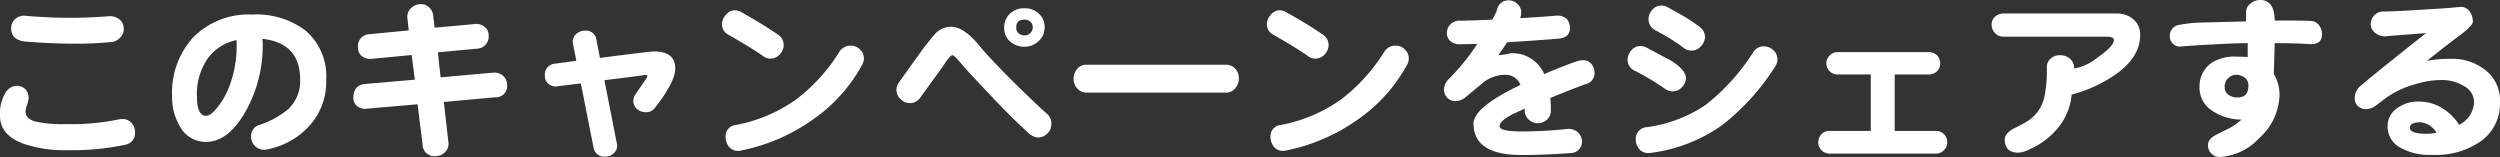
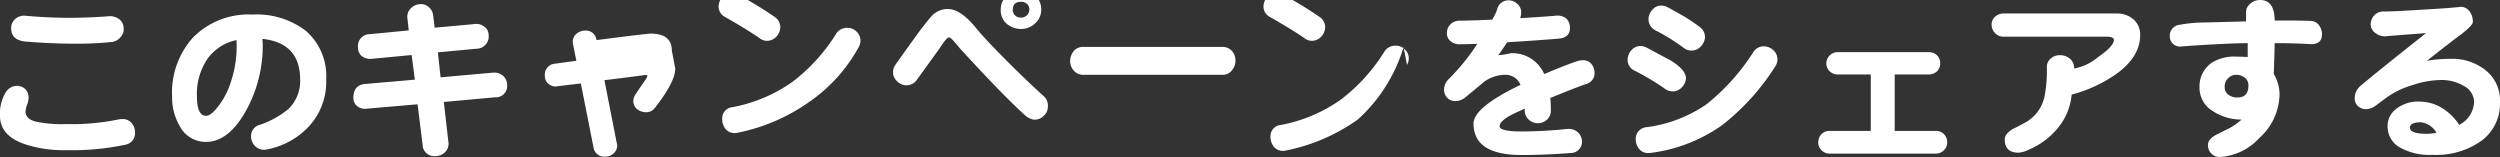
<svg xmlns="http://www.w3.org/2000/svg" width="278.04" height="17.46">
  <rect width="100%" height="100%" fill="#333333" stroke="none" />
-   <path fill="#fff" d="M13.76 3.22a1.28 1.28 0 0 1-.38.94 1.45 1.45 0 0 1-1.08.52 37 37 0 0 1-3.76.18q-2.84 0-5.72-.24-1.58-.16-1.58-1.5a1.34 1.34 0 0 1 .44-1 1.49 1.49 0 0 1 1.2-.36q2.62.22 4.78.22 2.08 0 4.28-.16a1.75 1.75 0 0 1 1.4.38 1.35 1.35 0 0 1 .42 1.02m.16 12.88a28.8 28.8 0 0 1-6.6.6 13.7 13.7 0 0 1-4.54-.66Q0 15.1 0 12.88a4.53 4.53 0 0 1 .62-2.58 1.5 1.5 0 0 1 1.28-.76 1.37 1.37 0 0 1 .92.38 1.37 1.37 0 0 1 .36.98 2.4 2.4 0 0 1-.18.78 2.7 2.7 0 0 0-.16.72q0 .82 1.12 1.12a13.8 13.8 0 0 0 3.36.28 25.6 25.6 0 0 0 5.88-.52 2.4 2.4 0 0 1 .42-.04 1.32 1.32 0 0 1 1.02.44 1.6 1.6 0 0 1 .38 1.04 1.307 1.307 0 0 1-1.1 1.38m22.36-7.26a7.3 7.3 0 0 1-2.2 5.5 8.6 8.6 0 0 1-3.94 2.18 4.6 4.6 0 0 1-.72.14 1.43 1.43 0 0 1-1.08-.44 1.58 1.58 0 0 1-.42-1.1 1.28 1.28 0 0 1 .98-1.24 9.9 9.9 0 0 0 3.18-1.76 4.32 4.32 0 0 0 1.3-3.28q0-4.06-4.2-4.52a7 7 0 0 1 .04.76 14.86 14.86 0 0 1-1.8 7.12q-1.96 3.58-4.5 3.58A3.24 3.24 0 0 1 20 14.04a6.3 6.3 0 0 1-.86-3.3 9.15 9.15 0 0 1 2.3-6.54 8.66 8.66 0 0 1 6.64-2.58 9 9 0 0 1 5.9 1.78 6.66 6.66 0 0 1 2.3 5.44m-9.96-3.76q0-.42-.02-.62a5.3 5.3 0 0 0-3.24 2.1 7 7 0 0 0-1.16 4.14q0 2.18 1.02 2.18.52 0 1.26-.94a8.5 8.5 0 0 0 1.44-2.66 12.5 12.5 0 0 0 .7-4.2M56.4 9.46a1.25 1.25 0 0 1-1.34 1.36l-5.7.52.5 4.38a1.32 1.32 0 0 1-.34 1.18 1.44 1.44 0 0 1-1.08.46A1.29 1.29 0 0 1 47 16.08l-.56-4.48-5.6.48a1.4 1.4 0 0 1-1.12-.28 1.14 1.14 0 0 1-.42-.9q0-1.44 1.3-1.56l5.54-.48-.36-2.74-4.42.42a1.54 1.54 0 0 1-1.12-.3 1.14 1.14 0 0 1-.42-.94 1.31 1.31 0 0 1 1.32-1.5l4.32-.42-.14-1.26a1.33 1.33 0 0 1 .42-1.24 1.53 1.53 0 0 1 1.1-.42 1.24 1.24 0 0 1 .88.36 1.4 1.4 0 0 1 .46.92l.16 1.34 4.4-.4a1.42 1.42 0 0 1 1.14.3 1.1 1.1 0 0 1 .46.9 1.357 1.357 0 0 1-1.36 1.54l-4.28.4.3 2.78 5.82-.52a1.5 1.5 0 0 1 1.14.36 1.36 1.36 0 0 1 .44 1.02m18.7-1.84q0 1.5-2.3 4.42a1.17 1.17 0 0 1-.92.44 1.57 1.57 0 0 1-1.02-.34 1.18 1.18 0 0 1-.42-.94 1.36 1.36 0 0 1 .32-.82q.24-.38 1.02-1.5a1.2 1.2 0 0 0 .22-.44q0-.16-.52-.06-1.5.2-4.26.54l1.36 6.92a1 1 0 0 1 .06.32 1.12 1.12 0 0 1-.4.9 1.3 1.3 0 0 1-.92.36A1.21 1.21 0 0 1 66 16.36l-1.4-7.08-2.52.3a1.19 1.19 0 0 1-1.06-.24 1.08 1.08 0 0 1-.42-.88 1.217 1.217 0 0 1 1.16-1.38l2.34-.32-.36-1.8a1 1 0 0 1-.04-.3 1.14 1.14 0 0 1 .46-.94 1.5 1.5 0 0 1 .96-.32 1.175 1.175 0 0 1 1.22 1.06l.38 1.98q5.58-.72 6.02-.72 2.36 0 2.36 1.9m12.06-2.56a1.58 1.58 0 0 1-.48 1.04 1.42 1.42 0 0 1-1.06.42 1.4 1.4 0 0 1-.8-.32q-1.36-.94-3.78-2.32a1.3 1.3 0 0 1-.74-1.18 1.55 1.55 0 0 1 .42-1.04 1.32 1.32 0 0 1 .98-.52 1.5 1.5 0 0 1 .76.22q2.56 1.44 4.04 2.48a1.36 1.36 0 0 1 .66 1.22m8.72 2.16a17.7 17.7 0 0 1-5.48 6.08 20.85 20.85 0 0 1-7.98 3.44 1.6 1.6 0 0 1-.34.04 1.27 1.27 0 0 1-1.04-.5 1.77 1.77 0 0 1-.34-1.08 1.243 1.243 0 0 1 1.14-1.3 17 17 0 0 0 6.68-2.82 19.8 19.8 0 0 0 4.86-5.36 1.43 1.43 0 0 1 1.28-.64 1.34 1.34 0 0 1 .98.42 1.34 1.34 0 0 1 .44 1 1.5 1.5 0 0 1-.2.72m20.3-4.18a2 2 0 0 1-.68 1.54 2.23 2.23 0 0 1-1.54.62 2.42 2.42 0 0 1-1.62-.58 1.95 1.95 0 0 1-.66-1.54 2.08 2.08 0 0 1 .64-1.56 2.26 2.26 0 0 1 1.64-.6 2.22 2.22 0 0 1 1.58.6 2 2 0 0 1 .64 1.52m-1.32 0a.8.8 0 0 0-.26-.62.94.94 0 0 0-.66-.24q-.92 0-.92.88a.83.83 0 0 0 .26.64.94.94 0 0 0 .66.24.9.9 0 0 0 .64-.26.84.84 0 0 0 .28-.64m2.06 10.8a1.36 1.36 0 0 1-.5 1.06 1.37 1.37 0 0 1-1.1.38 1.84 1.84 0 0 1-.82-.38q-2.42-2.14-7.38-7.56-.3-.38-.68-.8-.36-.4-.52-.4-.26 0-1.06 1.24-.44.62-2.5 3.46a1.38 1.38 0 0 1-1.02.62 1.43 1.43 0 0 1-1.14-.4 1.34 1.34 0 0 1-.5-1.08 1.38 1.38 0 0 1 .3-.84q.98-1.4 2.84-3.96 1.08-1.36 1.22-1.48a2.4 2.4 0 0 1 1.72-.72q1.46 0 3.22 2.2.96 1.18 3.74 3.96 2.46 2.42 3.68 3.5a1.4 1.4 0 0 1 .5 1.2m20.86-5.14a1.62 1.62 0 0 1-.36 1.06 1.27 1.27 0 0 1-1.08.54h-15.48a1.35 1.35 0 0 1-1.1-.52 1.54 1.54 0 0 1-.36-1 1.78 1.78 0 0 1 .38-1.1 1.3 1.3 0 0 1 1.08-.48h15.48a1.37 1.37 0 0 1 1.08.48 1.56 1.56 0 0 1 .36 1.02m9.98-3.64a1.58 1.58 0 0 1-.48 1.04 1.42 1.42 0 0 1-1.06.42 1.4 1.4 0 0 1-.8-.32q-1.36-.94-3.78-2.32a1.3 1.3 0 0 1-.74-1.18 1.55 1.55 0 0 1 .42-1.04 1.32 1.32 0 0 1 .98-.52 1.5 1.5 0 0 1 .76.22q2.56 1.44 4.04 2.48a1.36 1.36 0 0 1 .66 1.22m8.72 2.16A17.7 17.7 0 0 1 151 13.3a20.85 20.85 0 0 1-7.98 3.44 1.6 1.6 0 0 1-.34.04 1.27 1.27 0 0 1-1.04-.5 1.77 1.77 0 0 1-.34-1.08 1.243 1.243 0 0 1 1.14-1.3 17 17 0 0 0 6.68-2.82 19.8 19.8 0 0 0 4.86-5.36 1.43 1.43 0 0 1 1.28-.64 1.34 1.34 0 0 1 .98.42 1.34 1.34 0 0 1 .44 1 1.5 1.5 0 0 1-.2.72m20.86.82a1.254 1.254 0 0 1-1 1.32q-1.5.54-3.92 1.54.06.64.06 1.34a1.36 1.36 0 0 1-.42 1.06 1.5 1.5 0 0 1-1.04.4 1.45 1.45 0 0 1-1-.4 1.33 1.33 0 0 1-.44-1.06l-.02-.16-.54.26q-2.24.96-2.24 1.7 0 .58 2.44.58a50 50 0 0 0 5.1-.28 1.5 1.5 0 0 1 1.14.36 1.38 1.38 0 0 1 .48 1 1.2 1.2 0 0 1-.3.88 1.24 1.24 0 0 1-.98.44q-2.92.22-5.44.22-5.34 0-5.34-3.5 0-1.8 5.22-4.3a1.76 1.76 0 0 0-1.58-1.12 4.02 4.02 0 0 0-2.44.76q-1.08.9-2.2 1.82a1.8 1.8 0 0 1-1.02.34 1.22 1.22 0 0 1-.9-.36 1.3 1.3 0 0 1-.36-.92 1.68 1.68 0 0 1 .58-1.22 24.3 24.3 0 0 0 3.12-3.86q-1.24.04-1.92.04a1.5 1.5 0 0 1-1.08-.36 1.12 1.12 0 0 1-.38-.92 1.3 1.3 0 0 1 .4-.94 1.43 1.43 0 0 1 1.06-.4q1.1 0 3.58-.12a6.2 6.2 0 0 0 .54-1.1 1.265 1.265 0 0 1 1.3-1.04 1.35 1.35 0 0 1 .96.4 1.18 1.18 0 0 1 .42.94 2 2 0 0 1-.08.54l-.02.1q2.68-.16 4-.28a1.58 1.58 0 0 1 1.14.34 1.4 1.4 0 0 1 .38.94q.06 1.18-1.3 1.28-2.08.18-5.68.4-.42.64-.98 1.44a9 9 0 0 0 1.38-.22 3.84 3.84 0 0 1 3.72 2.32q2.4-1.02 3.74-1.46a2.2 2.2 0 0 1 .56-.08 1.17 1.17 0 0 1 .92.38 1.55 1.55 0 0 1 .38.96m12.28-3.82a1.65 1.65 0 0 1-.48.96 1.38 1.38 0 0 1-.94.44 1.38 1.38 0 0 1-.98-.32 21.6 21.6 0 0 0-3.1-1.92 1.39 1.39 0 0 1-.78-1.22 1.53 1.53 0 0 1 .42-1.06 1.25 1.25 0 0 1 1-.48 1.5 1.5 0 0 1 .74.2q1.12.62 1.68.94A20 20 0 0 1 189.04 3a1.38 1.38 0 0 1 .58 1.22m7.78 3.22a25.6 25.6 0 0 1-5.9 6.5 17.56 17.56 0 0 1-7.88 3.06 2 2 0 0 1-.3.02 1.25 1.25 0 0 1-1.04-.48 1.7 1.7 0 0 1-.36-1.08 1.3 1.3 0 0 1 1.26-1.32 15.2 15.2 0 0 0 6.58-2.52 23.6 23.6 0 0 0 5.22-5.8 1.36 1.36 0 0 1 1.28-.66 1.52 1.52 0 0 1 1 .46 1.34 1.34 0 0 1 .42.98 1.44 1.44 0 0 1-.28.84m-9.9 1.34a1.57 1.57 0 0 1-.44.92 1.4 1.4 0 0 1-.92.46 1.48 1.48 0 0 1-1.02-.32 28 28 0 0 0-3.32-1.98 1.32 1.32 0 0 1-.78-1.32 1.66 1.66 0 0 1 .46-1 1.28 1.28 0 0 1 .96-.42 1.5 1.5 0 0 1 .74.2q1.3.7 2.62 1.4 1.78 1.1 1.7 2.06m27.76 8.3h-11.74a1.22 1.22 0 0 1-.98-.42 1.14 1.14 0 0 1-.32-.84 1.28 1.28 0 0 1 .34-.88 1.22 1.22 0 0 1 .96-.38h4.54V8.28h-3.62a1.26 1.26 0 0 1-.96-.36 1.2 1.2 0 0 1-.36-.88 1.22 1.22 0 0 1 .36-.86 1.22 1.22 0 0 1 .96-.38h10.02a1.35 1.35 0 0 1 1 .38 1.3 1.3 0 0 1 .32.86 1.2 1.2 0 0 1-.32.86 1.35 1.35 0 0 1-1 .38h-3.74v6.28h4.54a1.22 1.22 0 0 1 .96.38 1.28 1.28 0 0 1 .34.88 1.14 1.14 0 0 1-.32.84 1.22 1.22 0 0 1-.98.42M238.02 3.9q0 2.44-2.7 4.36a15.5 15.5 0 0 1-4.92 2.26 6.75 6.75 0 0 1-1.6 3.8 8.5 8.5 0 0 1-3.2 2.34 3 3 0 0 1-1.1.32q-1.54 0-1.54-1.48 0-.62.94-1.18.54-.24 1.56-.82a4.35 4.35 0 0 0 1.9-2.66 14.5 14.5 0 0 0 .28-3.34 1.22 1.22 0 0 1 .42-.98 1.5 1.5 0 0 1 1.04-.38 1.65 1.65 0 0 1 1.12.4 1.36 1.36 0 0 1 .46 1.08 5.7 5.7 0 0 0 2.62-1.24q1.8-1.24 1.8-1.94 0-.36-.82-.36h-11.44a1.27 1.27 0 0 1-.96-.4 1.32 1.32 0 0 1-.38-.94 1.16 1.16 0 0 1 .4-.9 1.46 1.46 0 0 1 .94-.34h12.54a2.77 2.77 0 0 1 1.88.64 2.22 2.22 0 0 1 .76 1.76m20.22-.08q0 1.18-1.4 1.08-1.66-.1-3.86-.1-.02 1.16-.1 3.42a4.5 4.5 0 0 1 .64 2.32 6.63 6.63 0 0 1-2.26 4.82 6.46 6.46 0 0 1-4.4 2.1 1.25 1.25 0 0 1-.92-.38 1.3 1.3 0 0 1-.38-.96q0-.72 1.14-1.24.98-.5 1.32-.66a8 8 0 0 0 1.28-.92 5.84 5.84 0 0 1-3.62-1.24 3.05 3.05 0 0 1-1.06-2.42 3.18 3.18 0 0 1 1.36-2.66 4.67 4.67 0 0 1 2.78-.68q.56 0 1.22.04V4.8q-1.28 0-3.88.14-1.24.06-3.44.22a1.11 1.11 0 0 1-.98-.28 1.1 1.1 0 0 1-.36-.82 1.207 1.207 0 0 1 1.08-1.3 15.4 15.4 0 0 1 2.76-.26q.08 0 4.64-.12V1.3a1.16 1.16 0 0 1 .46-.88 1.62 1.62 0 0 1 1.1-.42q1.6 0 1.62 2.28 3.52 0 4.12.06a1.12 1.12 0 0 1 .82.48 1.6 1.6 0 0 1 .32 1m-8.18 5.7a1.07 1.07 0 0 0-.4-.88 1.58 1.58 0 0 0-1.02-.32 1.18 1.18 0 0 0-.76.32 1.25 1.25 0 0 0-.46 1.02 1.01 1.01 0 0 0 .42.88 1.62 1.62 0 0 0 1 .3q1.22 0 1.22-1.32m27.98 1.78a5.12 5.12 0 0 1-2.04 4.34 8.67 8.67 0 0 1-5.48 1.58 6.65 6.65 0 0 1-3.68-.86 2.64 2.64 0 0 1-1.3-2.3 2.35 2.35 0 0 1 .92-1.92 3.9 3.9 0 0 1 2.66-.84 4.85 4.85 0 0 1 2.58.78 6.1 6.1 0 0 1 1.8 1.8 2.96 2.96 0 0 0 1.66-2.58 2.06 2.06 0 0 0-1.14-1.74 4.8 4.8 0 0 0-2.56-.66 10.1 10.1 0 0 0-3.08.54 9.7 9.7 0 0 0-3.14 1.54q-.9.68-1.04.78a1.9 1.9 0 0 1-1 .38 1.34 1.34 0 0 1-.96-.34 1.15 1.15 0 0 1-.36-.84 1.82 1.82 0 0 1 .68-1.44q1.92-1.62 7.26-5.84-4.72.36-4.5.36a1.73 1.73 0 0 1-1.18-.4 1.16 1.16 0 0 1-.48-.9 1.5 1.5 0 0 1 .4-1.04 1.38 1.38 0 0 1 1.08-.42q1.08 0 4.2-.2 3.12-.18 4.14-.3a1.17 1.17 0 0 1 1.12.42 1.86 1.86 0 0 1 .42 1.24q0 .44-1.76 1.72-1.2.9-3.34 2.6a15.7 15.7 0 0 1 2.76-.22 5.9 5.9 0 0 1 3.5 1.08 4.26 4.26 0 0 1 1.86 3.68m-7.06 3.46a2.36 2.36 0 0 0-1.74-1.16q-1.22 0-1.22.6 0 .68 1.86.68a5.2 5.2 0 0 0 1.1-.12" data-name="パス 12974" />
+   <path fill="#fff" d="M13.76 3.22a1.28 1.28 0 0 1-.38.94 1.45 1.45 0 0 1-1.08.52 37 37 0 0 1-3.76.18q-2.84 0-5.72-.24-1.58-.16-1.58-1.5a1.34 1.34 0 0 1 .44-1 1.49 1.49 0 0 1 1.2-.36q2.62.22 4.78.22 2.08 0 4.28-.16a1.75 1.75 0 0 1 1.4.38 1.35 1.35 0 0 1 .42 1.02m.16 12.88a28.8 28.8 0 0 1-6.6.6 13.7 13.7 0 0 1-4.54-.66Q0 15.1 0 12.88a4.53 4.53 0 0 1 .62-2.58 1.5 1.5 0 0 1 1.28-.76 1.37 1.37 0 0 1 .92.38 1.37 1.37 0 0 1 .36.98 2.4 2.4 0 0 1-.18.78 2.7 2.7 0 0 0-.16.72q0 .82 1.12 1.12a13.8 13.8 0 0 0 3.36.28 25.6 25.6 0 0 0 5.88-.52 2.4 2.4 0 0 1 .42-.04 1.32 1.32 0 0 1 1.02.44 1.6 1.6 0 0 1 .38 1.04 1.307 1.307 0 0 1-1.1 1.38m22.36-7.26a7.3 7.3 0 0 1-2.2 5.5 8.6 8.6 0 0 1-3.94 2.18 4.6 4.6 0 0 1-.72.14 1.43 1.43 0 0 1-1.08-.44 1.58 1.58 0 0 1-.42-1.1 1.28 1.28 0 0 1 .98-1.24 9.9 9.9 0 0 0 3.18-1.76 4.32 4.32 0 0 0 1.3-3.28q0-4.06-4.2-4.52a7 7 0 0 1 .04.76 14.86 14.86 0 0 1-1.8 7.12q-1.96 3.58-4.5 3.58A3.24 3.24 0 0 1 20 14.04a6.3 6.3 0 0 1-.86-3.3 9.15 9.15 0 0 1 2.3-6.54 8.66 8.66 0 0 1 6.64-2.58 9 9 0 0 1 5.9 1.78 6.66 6.66 0 0 1 2.3 5.44m-9.96-3.76q0-.42-.02-.62a5.3 5.3 0 0 0-3.24 2.1 7 7 0 0 0-1.16 4.14q0 2.18 1.02 2.18.52 0 1.26-.94a8.5 8.5 0 0 0 1.44-2.66 12.5 12.5 0 0 0 .7-4.2M56.4 9.46a1.25 1.25 0 0 1-1.34 1.36l-5.7.52.5 4.38a1.32 1.32 0 0 1-.34 1.18 1.44 1.44 0 0 1-1.08.46A1.29 1.29 0 0 1 47 16.08l-.56-4.48-5.6.48a1.4 1.4 0 0 1-1.12-.28 1.14 1.14 0 0 1-.42-.9q0-1.44 1.3-1.56l5.54-.48-.36-2.74-4.42.42a1.54 1.54 0 0 1-1.12-.3 1.14 1.14 0 0 1-.42-.94 1.31 1.31 0 0 1 1.32-1.5l4.32-.42-.14-1.26a1.33 1.33 0 0 1 .42-1.24 1.53 1.53 0 0 1 1.1-.42 1.24 1.24 0 0 1 .88.36 1.4 1.4 0 0 1 .46.92l.16 1.34 4.4-.4a1.42 1.42 0 0 1 1.14.3 1.1 1.1 0 0 1 .46.9 1.357 1.357 0 0 1-1.36 1.54l-4.28.4.3 2.78 5.82-.52a1.5 1.5 0 0 1 1.14.36 1.36 1.36 0 0 1 .44 1.02m18.7-1.84q0 1.5-2.3 4.42a1.17 1.17 0 0 1-.92.44 1.57 1.57 0 0 1-1.02-.34 1.18 1.18 0 0 1-.42-.94 1.36 1.36 0 0 1 .32-.82q.24-.38 1.02-1.5a1.2 1.2 0 0 0 .22-.44q0-.16-.52-.06-1.5.2-4.26.54l1.36 6.92a1 1 0 0 1 .06.32 1.12 1.12 0 0 1-.4.9 1.3 1.3 0 0 1-.92.36A1.21 1.21 0 0 1 66 16.36l-1.4-7.08-2.52.3a1.19 1.19 0 0 1-1.06-.24 1.08 1.08 0 0 1-.42-.88 1.217 1.217 0 0 1 1.16-1.38l2.34-.32-.36-1.8a1 1 0 0 1-.04-.3 1.14 1.14 0 0 1 .46-.94 1.5 1.5 0 0 1 .96-.32 1.175 1.175 0 0 1 1.22 1.06q5.58-.72 6.02-.72 2.36 0 2.36 1.9m12.06-2.56a1.58 1.58 0 0 1-.48 1.04 1.42 1.42 0 0 1-1.06.42 1.4 1.4 0 0 1-.8-.32q-1.36-.94-3.78-2.32a1.3 1.3 0 0 1-.74-1.18 1.55 1.55 0 0 1 .42-1.04 1.32 1.32 0 0 1 .98-.52 1.5 1.5 0 0 1 .76.22q2.56 1.44 4.04 2.48a1.36 1.36 0 0 1 .66 1.22m8.72 2.16a17.7 17.7 0 0 1-5.48 6.08 20.85 20.85 0 0 1-7.98 3.44 1.6 1.6 0 0 1-.34.04 1.27 1.27 0 0 1-1.04-.5 1.77 1.77 0 0 1-.34-1.08 1.243 1.243 0 0 1 1.14-1.3 17 17 0 0 0 6.68-2.82 19.8 19.8 0 0 0 4.86-5.36 1.43 1.43 0 0 1 1.28-.64 1.34 1.34 0 0 1 .98.42 1.34 1.34 0 0 1 .44 1 1.5 1.5 0 0 1-.2.72m20.3-4.18a2 2 0 0 1-.68 1.54 2.23 2.23 0 0 1-1.54.62 2.42 2.42 0 0 1-1.62-.58 1.95 1.95 0 0 1-.66-1.54 2.08 2.08 0 0 1 .64-1.56 2.26 2.26 0 0 1 1.64-.6 2.22 2.22 0 0 1 1.58.6 2 2 0 0 1 .64 1.52m-1.32 0a.8.8 0 0 0-.26-.62.94.94 0 0 0-.66-.24q-.92 0-.92.88a.83.83 0 0 0 .26.64.94.94 0 0 0 .66.24.9.9 0 0 0 .64-.26.84.84 0 0 0 .28-.64m2.06 10.8a1.36 1.36 0 0 1-.5 1.06 1.37 1.37 0 0 1-1.1.38 1.84 1.84 0 0 1-.82-.38q-2.42-2.14-7.38-7.56-.3-.38-.68-.8-.36-.4-.52-.4-.26 0-1.06 1.24-.44.62-2.5 3.46a1.38 1.38 0 0 1-1.02.62 1.43 1.43 0 0 1-1.14-.4 1.34 1.34 0 0 1-.5-1.08 1.38 1.38 0 0 1 .3-.84q.98-1.4 2.84-3.96 1.08-1.36 1.22-1.48a2.4 2.4 0 0 1 1.72-.72q1.46 0 3.22 2.2.96 1.18 3.74 3.96 2.46 2.42 3.68 3.5a1.4 1.4 0 0 1 .5 1.2m20.86-5.14a1.62 1.62 0 0 1-.36 1.06 1.27 1.27 0 0 1-1.08.54h-15.48a1.35 1.35 0 0 1-1.1-.52 1.54 1.54 0 0 1-.36-1 1.78 1.78 0 0 1 .38-1.1 1.3 1.3 0 0 1 1.08-.48h15.48a1.37 1.37 0 0 1 1.08.48 1.56 1.56 0 0 1 .36 1.02m9.98-3.64a1.58 1.58 0 0 1-.48 1.04 1.42 1.42 0 0 1-1.06.42 1.4 1.4 0 0 1-.8-.32q-1.36-.94-3.78-2.32a1.3 1.3 0 0 1-.74-1.18 1.55 1.55 0 0 1 .42-1.04 1.32 1.32 0 0 1 .98-.52 1.5 1.5 0 0 1 .76.22q2.56 1.44 4.04 2.48a1.36 1.36 0 0 1 .66 1.22m8.72 2.16A17.7 17.7 0 0 1 151 13.3a20.85 20.85 0 0 1-7.98 3.44 1.6 1.6 0 0 1-.34.04 1.27 1.27 0 0 1-1.04-.5 1.77 1.77 0 0 1-.34-1.08 1.243 1.243 0 0 1 1.14-1.3 17 17 0 0 0 6.68-2.82 19.8 19.8 0 0 0 4.86-5.36 1.43 1.43 0 0 1 1.28-.64 1.34 1.34 0 0 1 .98.42 1.34 1.34 0 0 1 .44 1 1.5 1.5 0 0 1-.2.72m20.86.82a1.254 1.254 0 0 1-1 1.32q-1.5.54-3.92 1.54.06.64.06 1.34a1.36 1.36 0 0 1-.42 1.06 1.5 1.5 0 0 1-1.04.4 1.45 1.45 0 0 1-1-.4 1.33 1.33 0 0 1-.44-1.06l-.02-.16-.54.26q-2.24.96-2.24 1.7 0 .58 2.44.58a50 50 0 0 0 5.1-.28 1.5 1.5 0 0 1 1.14.36 1.38 1.38 0 0 1 .48 1 1.2 1.2 0 0 1-.3.88 1.24 1.24 0 0 1-.98.44q-2.92.22-5.44.22-5.34 0-5.34-3.5 0-1.8 5.22-4.3a1.76 1.76 0 0 0-1.58-1.12 4.02 4.02 0 0 0-2.44.76q-1.08.9-2.2 1.82a1.8 1.8 0 0 1-1.02.34 1.22 1.22 0 0 1-.9-.36 1.3 1.3 0 0 1-.36-.92 1.68 1.68 0 0 1 .58-1.22 24.3 24.3 0 0 0 3.12-3.86q-1.24.04-1.92.04a1.5 1.5 0 0 1-1.08-.36 1.12 1.12 0 0 1-.38-.92 1.3 1.3 0 0 1 .4-.94 1.43 1.43 0 0 1 1.06-.4q1.1 0 3.58-.12a6.2 6.2 0 0 0 .54-1.1 1.265 1.265 0 0 1 1.3-1.04 1.35 1.35 0 0 1 .96.4 1.18 1.18 0 0 1 .42.94 2 2 0 0 1-.08.54l-.02.1q2.68-.16 4-.28a1.58 1.58 0 0 1 1.14.34 1.4 1.4 0 0 1 .38.94q.06 1.18-1.3 1.28-2.08.18-5.68.4-.42.64-.98 1.44a9 9 0 0 0 1.38-.22 3.84 3.84 0 0 1 3.72 2.32q2.4-1.02 3.74-1.46a2.2 2.2 0 0 1 .56-.08 1.17 1.17 0 0 1 .92.38 1.55 1.55 0 0 1 .38.96m12.28-3.82a1.65 1.65 0 0 1-.48.96 1.38 1.38 0 0 1-.94.44 1.38 1.38 0 0 1-.98-.32 21.6 21.6 0 0 0-3.1-1.92 1.39 1.39 0 0 1-.78-1.22 1.53 1.53 0 0 1 .42-1.06 1.25 1.25 0 0 1 1-.48 1.5 1.5 0 0 1 .74.2q1.12.62 1.68.94A20 20 0 0 1 189.04 3a1.38 1.38 0 0 1 .58 1.22m7.78 3.22a25.6 25.6 0 0 1-5.9 6.5 17.56 17.56 0 0 1-7.88 3.06 2 2 0 0 1-.3.02 1.25 1.25 0 0 1-1.04-.48 1.7 1.7 0 0 1-.36-1.08 1.3 1.3 0 0 1 1.26-1.32 15.2 15.2 0 0 0 6.58-2.52 23.6 23.6 0 0 0 5.22-5.8 1.36 1.36 0 0 1 1.28-.66 1.52 1.52 0 0 1 1 .46 1.34 1.34 0 0 1 .42.98 1.44 1.44 0 0 1-.28.84m-9.9 1.34a1.57 1.57 0 0 1-.44.92 1.4 1.4 0 0 1-.92.46 1.48 1.48 0 0 1-1.02-.32 28 28 0 0 0-3.32-1.98 1.32 1.32 0 0 1-.78-1.32 1.66 1.66 0 0 1 .46-1 1.28 1.28 0 0 1 .96-.42 1.5 1.5 0 0 1 .74.2q1.3.7 2.62 1.4 1.78 1.1 1.7 2.06m27.76 8.3h-11.74a1.22 1.22 0 0 1-.98-.42 1.14 1.14 0 0 1-.32-.84 1.28 1.28 0 0 1 .34-.88 1.22 1.22 0 0 1 .96-.38h4.54V8.28h-3.62a1.26 1.26 0 0 1-.96-.36 1.2 1.2 0 0 1-.36-.88 1.22 1.22 0 0 1 .36-.86 1.22 1.22 0 0 1 .96-.38h10.02a1.35 1.35 0 0 1 1 .38 1.3 1.3 0 0 1 .32.86 1.2 1.2 0 0 1-.32.86 1.35 1.35 0 0 1-1 .38h-3.74v6.28h4.54a1.22 1.22 0 0 1 .96.38 1.28 1.28 0 0 1 .34.88 1.14 1.14 0 0 1-.32.84 1.22 1.22 0 0 1-.98.42M238.02 3.9q0 2.44-2.7 4.36a15.5 15.5 0 0 1-4.92 2.26 6.75 6.75 0 0 1-1.6 3.8 8.5 8.5 0 0 1-3.2 2.34 3 3 0 0 1-1.1.32q-1.54 0-1.54-1.48 0-.62.94-1.18.54-.24 1.56-.82a4.35 4.35 0 0 0 1.9-2.66 14.5 14.5 0 0 0 .28-3.34 1.22 1.22 0 0 1 .42-.98 1.5 1.5 0 0 1 1.04-.38 1.65 1.65 0 0 1 1.12.4 1.36 1.36 0 0 1 .46 1.08 5.7 5.7 0 0 0 2.62-1.24q1.8-1.24 1.8-1.94 0-.36-.82-.36h-11.44a1.27 1.27 0 0 1-.96-.4 1.32 1.32 0 0 1-.38-.94 1.16 1.16 0 0 1 .4-.9 1.46 1.46 0 0 1 .94-.34h12.54a2.77 2.77 0 0 1 1.88.64 2.22 2.22 0 0 1 .76 1.76m20.22-.08q0 1.18-1.4 1.08-1.66-.1-3.86-.1-.02 1.16-.1 3.42a4.5 4.5 0 0 1 .64 2.32 6.63 6.63 0 0 1-2.26 4.82 6.46 6.46 0 0 1-4.4 2.1 1.25 1.25 0 0 1-.92-.38 1.3 1.3 0 0 1-.38-.96q0-.72 1.14-1.24.98-.5 1.32-.66a8 8 0 0 0 1.28-.92 5.84 5.84 0 0 1-3.62-1.24 3.05 3.05 0 0 1-1.06-2.42 3.18 3.18 0 0 1 1.36-2.66 4.67 4.67 0 0 1 2.78-.68q.56 0 1.22.04V4.8q-1.28 0-3.88.14-1.24.06-3.44.22a1.11 1.11 0 0 1-.98-.28 1.1 1.1 0 0 1-.36-.82 1.207 1.207 0 0 1 1.08-1.3 15.4 15.4 0 0 1 2.76-.26q.08 0 4.64-.12V1.3a1.16 1.16 0 0 1 .46-.88 1.62 1.62 0 0 1 1.1-.42q1.6 0 1.62 2.28 3.52 0 4.12.06a1.12 1.12 0 0 1 .82.48 1.6 1.6 0 0 1 .32 1m-8.18 5.7a1.07 1.07 0 0 0-.4-.88 1.58 1.58 0 0 0-1.02-.32 1.18 1.18 0 0 0-.76.32 1.25 1.25 0 0 0-.46 1.02 1.01 1.01 0 0 0 .42.88 1.62 1.62 0 0 0 1 .3q1.22 0 1.22-1.32m27.98 1.78a5.12 5.12 0 0 1-2.04 4.34 8.67 8.67 0 0 1-5.48 1.58 6.65 6.65 0 0 1-3.68-.86 2.64 2.64 0 0 1-1.3-2.3 2.35 2.35 0 0 1 .92-1.92 3.9 3.9 0 0 1 2.66-.84 4.85 4.85 0 0 1 2.58.78 6.1 6.1 0 0 1 1.8 1.8 2.96 2.96 0 0 0 1.66-2.58 2.06 2.06 0 0 0-1.14-1.74 4.8 4.8 0 0 0-2.56-.66 10.1 10.1 0 0 0-3.08.54 9.7 9.7 0 0 0-3.14 1.54q-.9.68-1.04.78a1.9 1.9 0 0 1-1 .38 1.34 1.34 0 0 1-.96-.34 1.15 1.15 0 0 1-.36-.84 1.82 1.82 0 0 1 .68-1.44q1.92-1.62 7.26-5.84-4.72.36-4.5.36a1.73 1.73 0 0 1-1.18-.4 1.16 1.16 0 0 1-.48-.9 1.5 1.5 0 0 1 .4-1.04 1.38 1.38 0 0 1 1.08-.42q1.08 0 4.2-.2 3.12-.18 4.14-.3a1.17 1.17 0 0 1 1.12.42 1.86 1.86 0 0 1 .42 1.24q0 .44-1.76 1.72-1.2.9-3.34 2.6a15.7 15.7 0 0 1 2.76-.22 5.9 5.9 0 0 1 3.5 1.08 4.26 4.26 0 0 1 1.86 3.68m-7.06 3.46a2.36 2.36 0 0 0-1.74-1.16q-1.22 0-1.22.6 0 .68 1.86.68a5.2 5.2 0 0 0 1.1-.12" data-name="パス 12974" />
</svg>